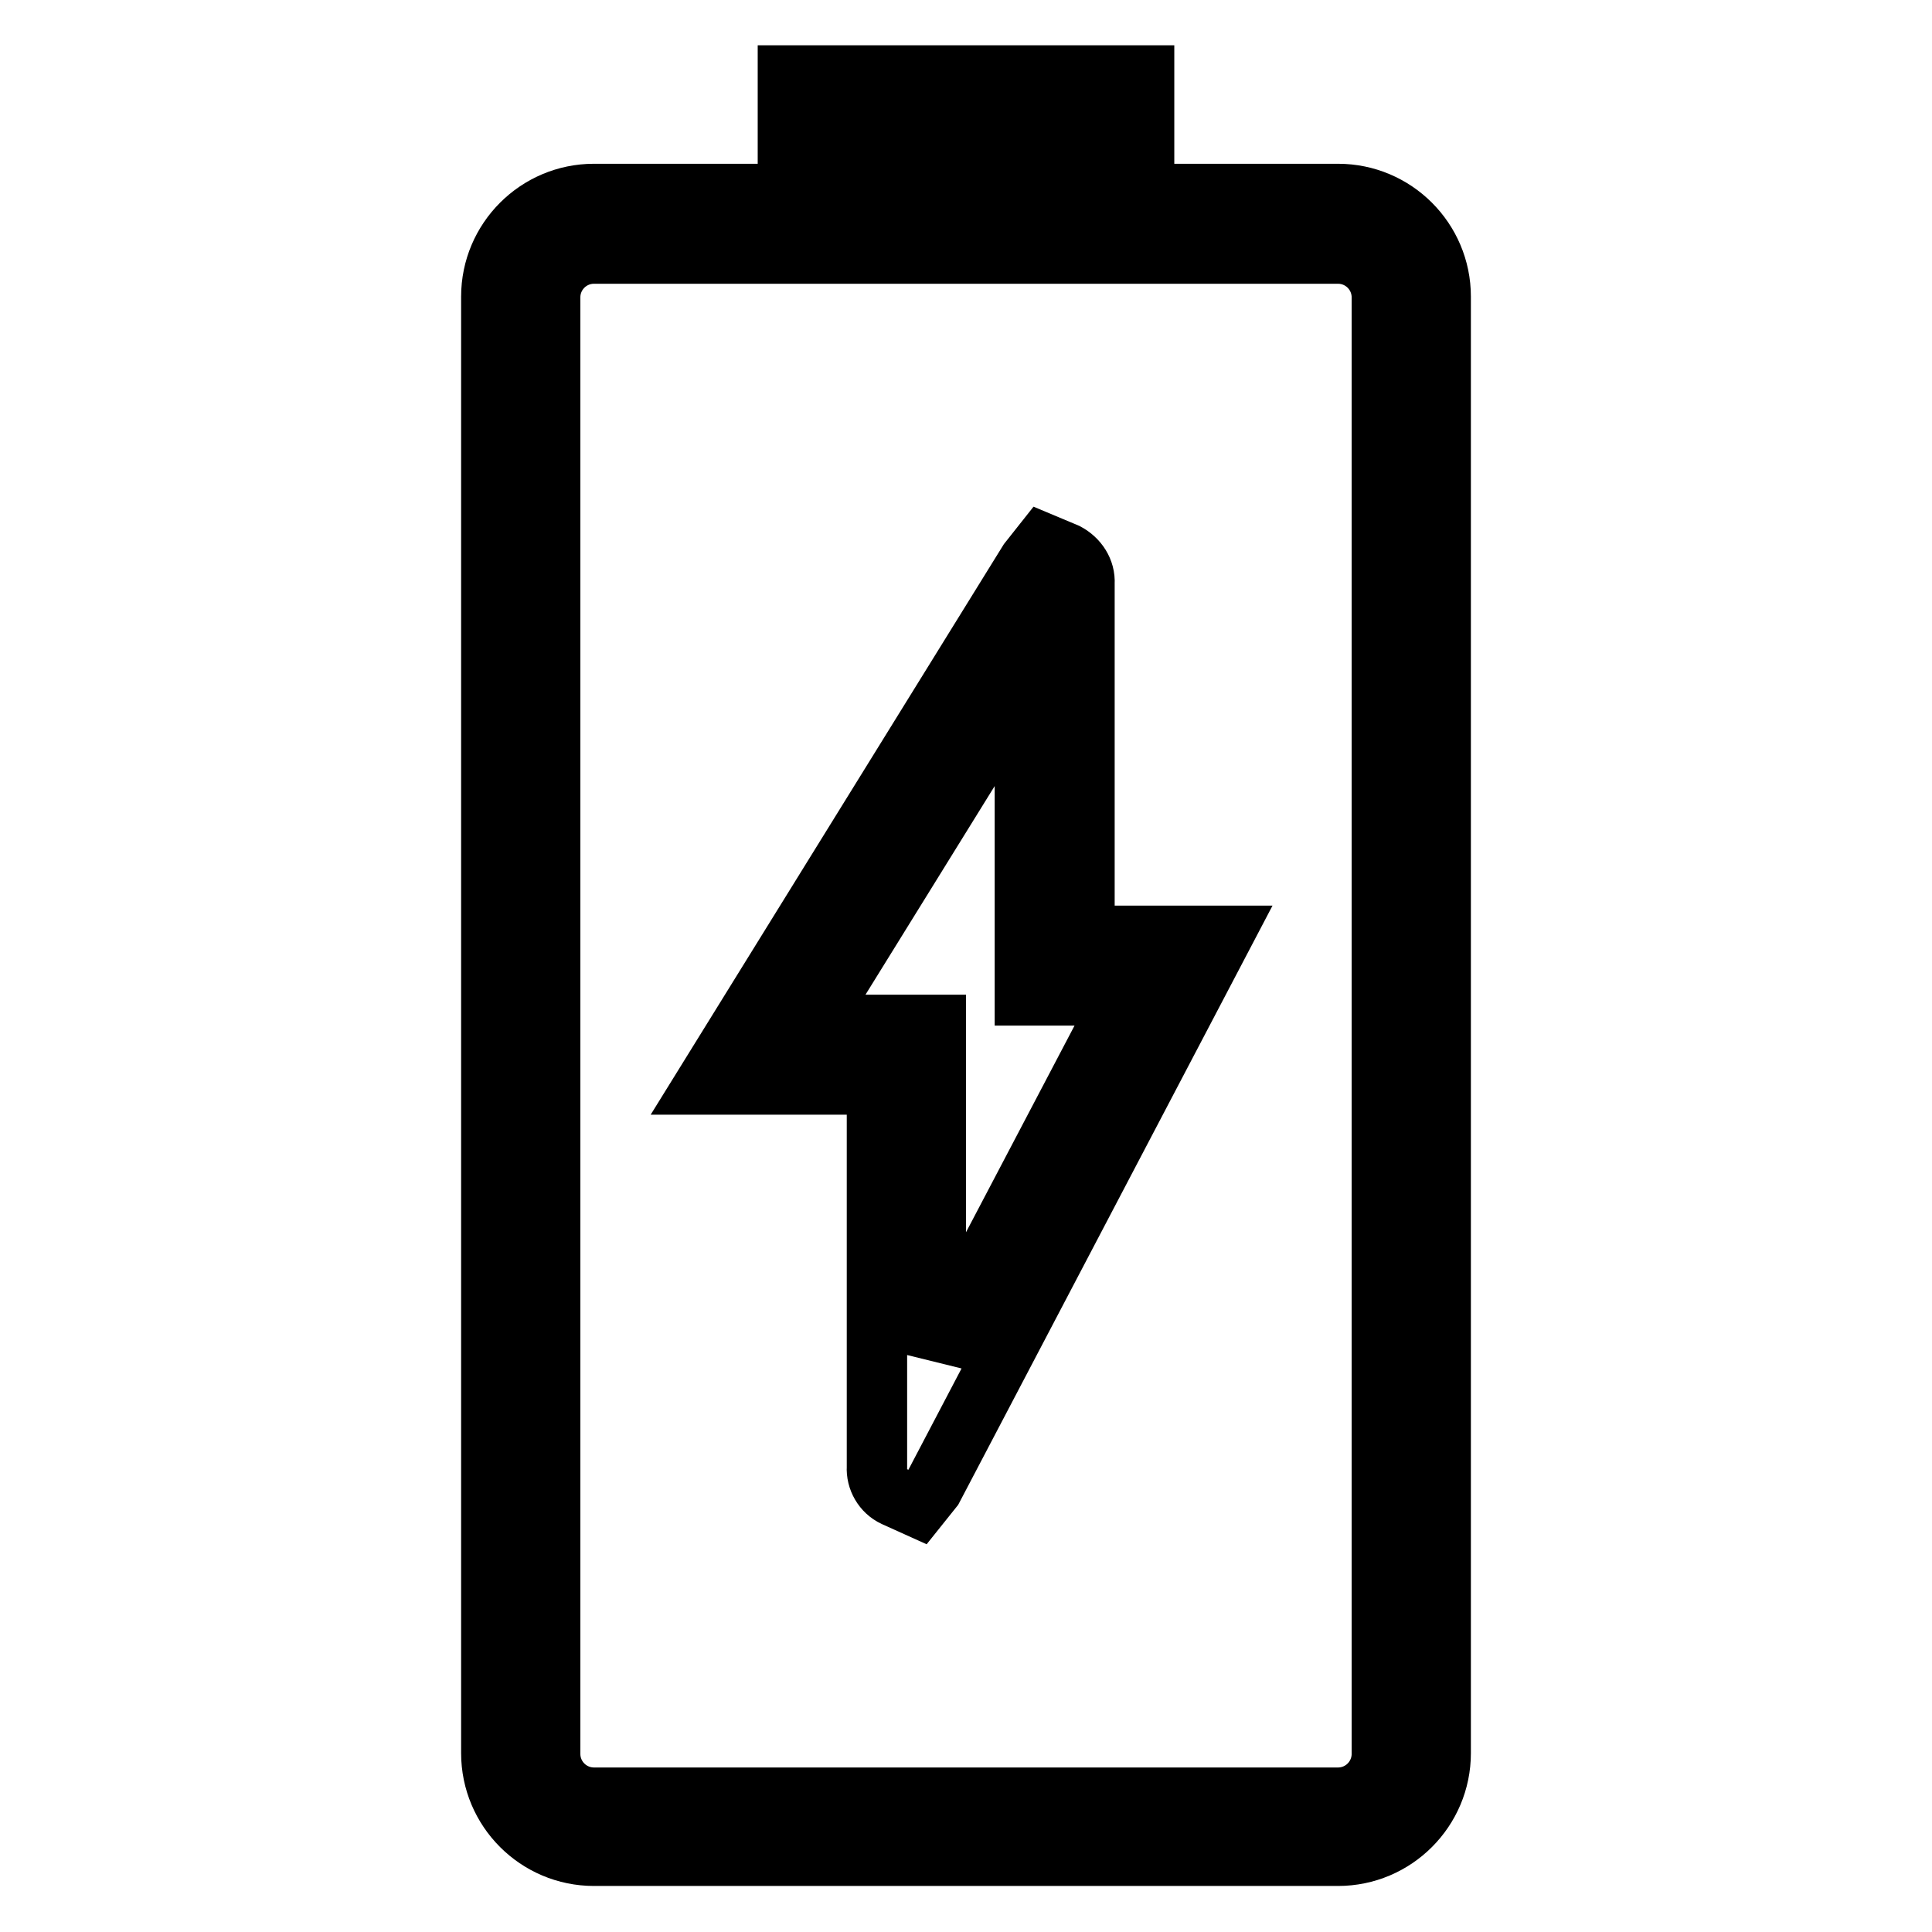
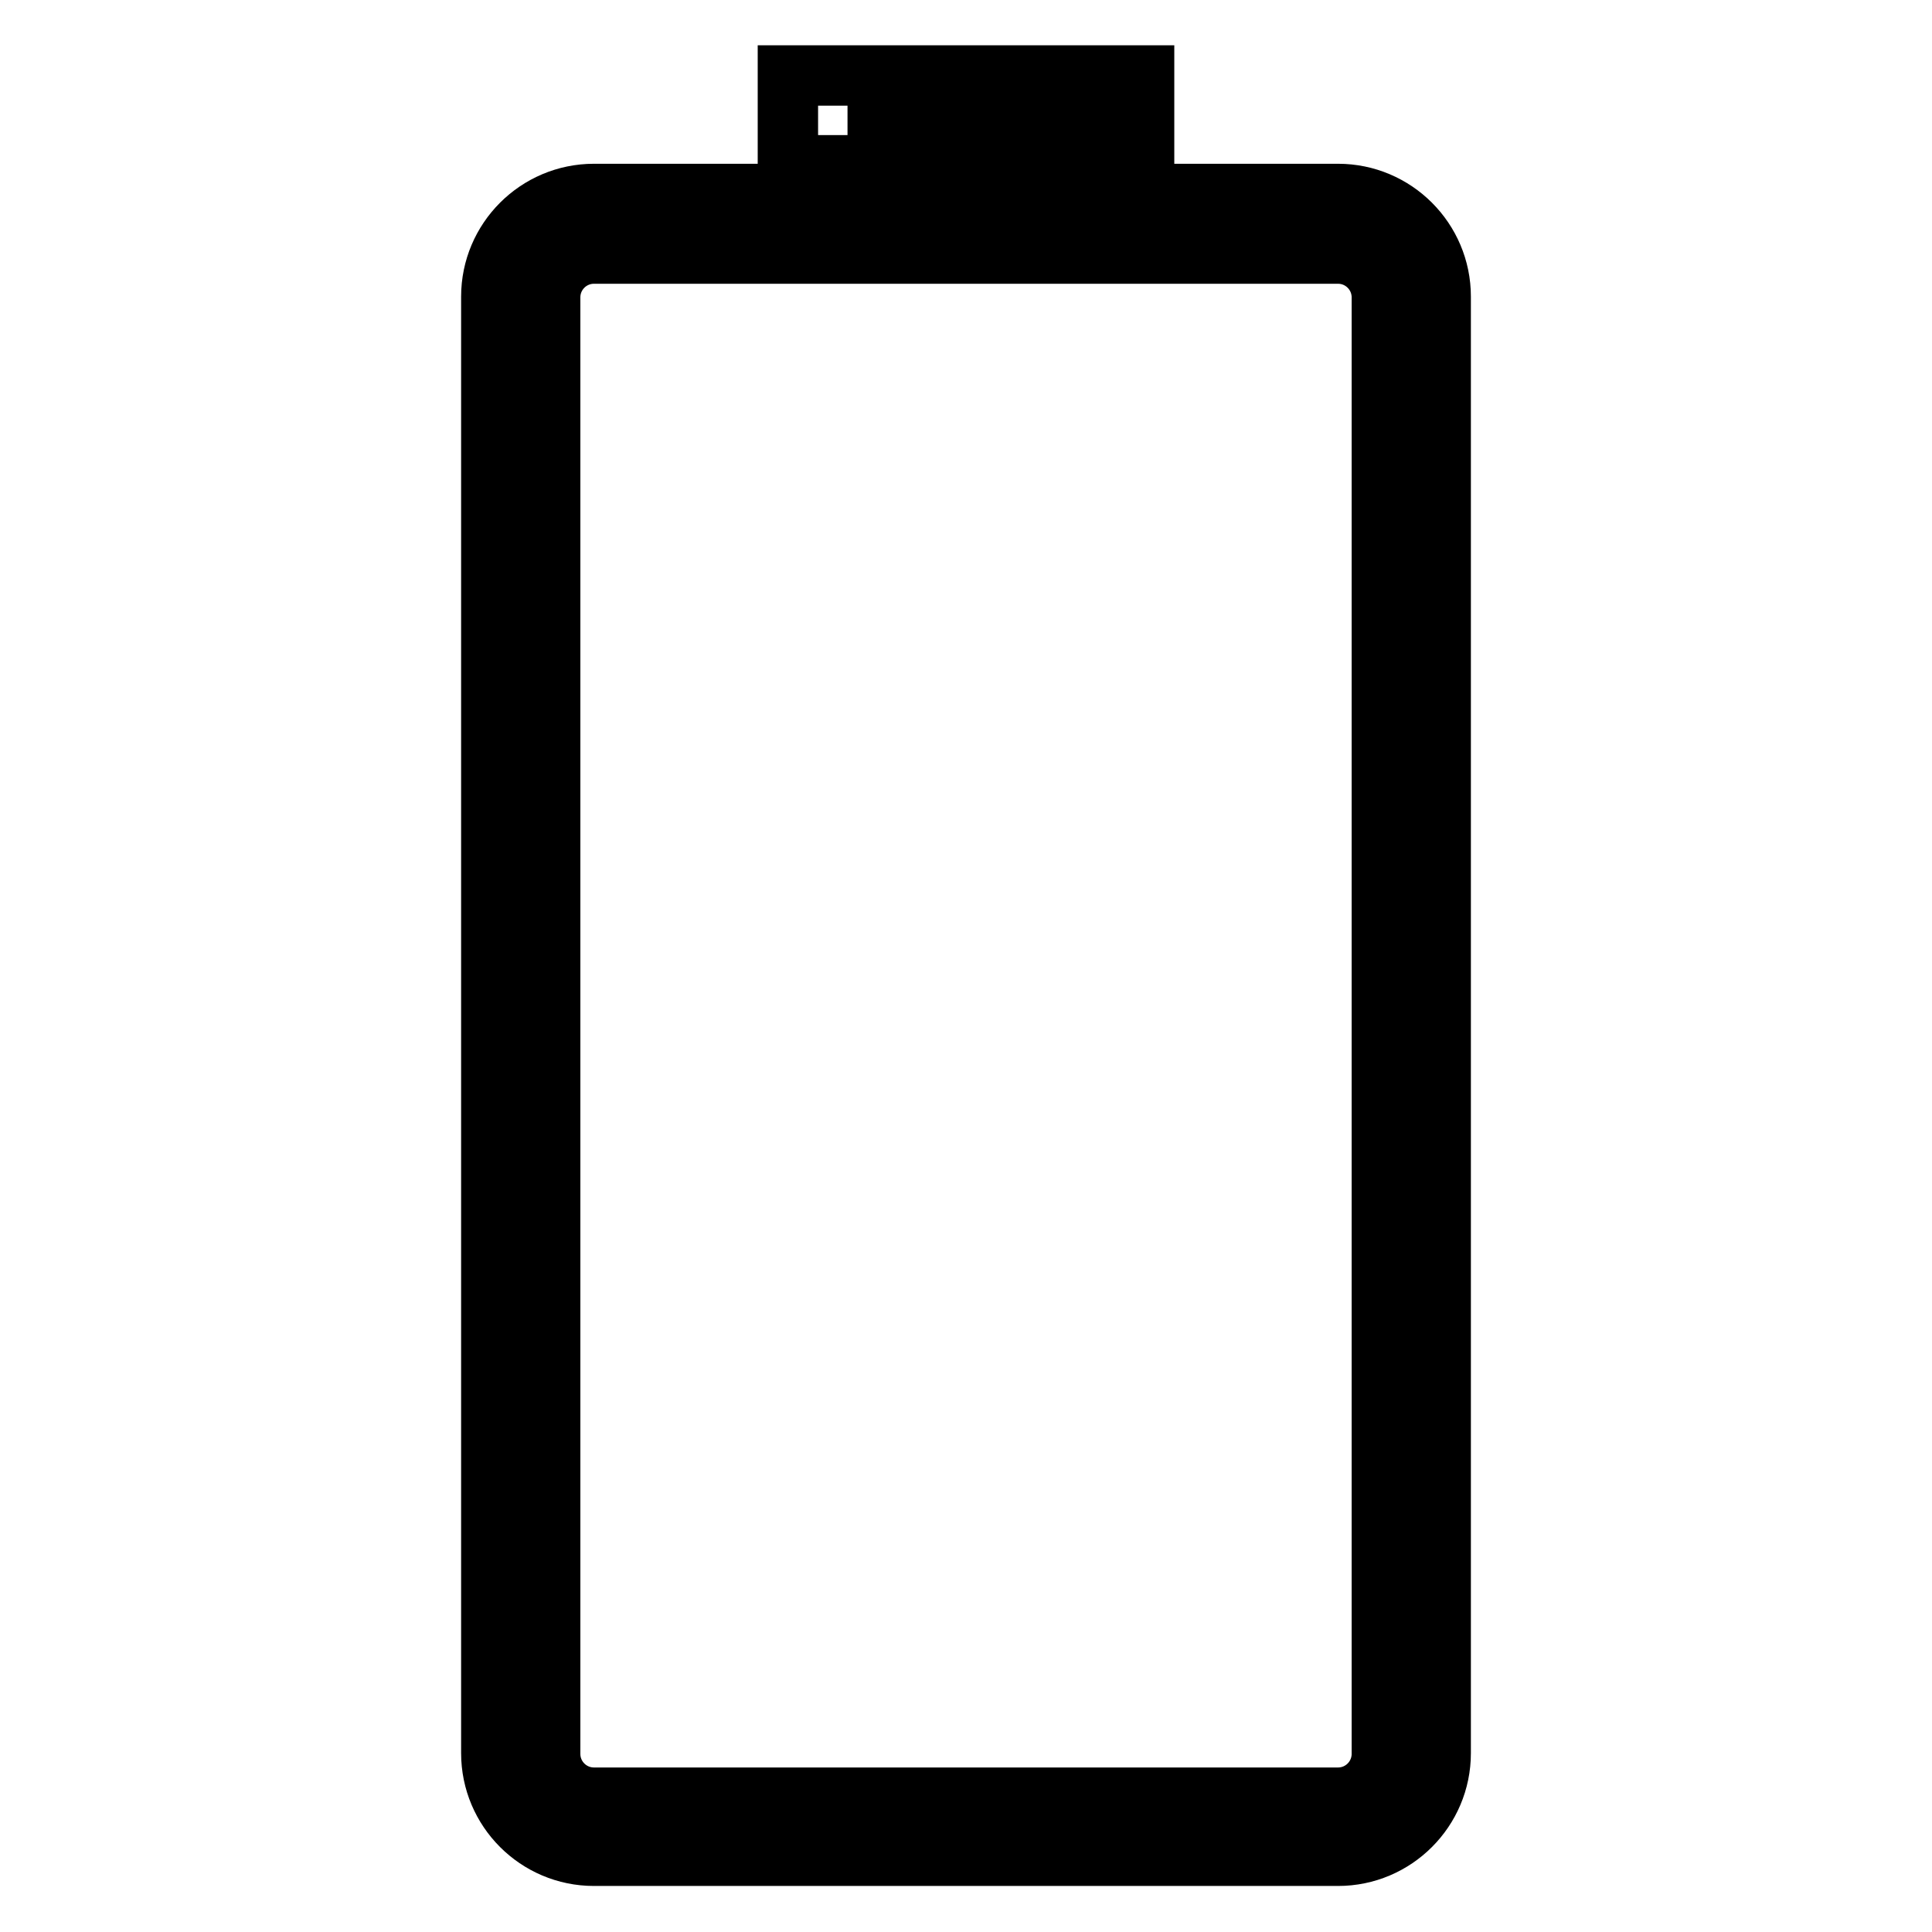
<svg xmlns="http://www.w3.org/2000/svg" version="1.1" x="0px" y="0px" viewBox="0 0 256 256" enable-background="new 0 0 256 256" xml:space="preserve">
  <g>
-     <path stroke-width="8" fill-opacity="0" stroke="#000000" d="M177.3,25.7h-25.7V10h-47.2v15.7H78.7c-7.5,0-13.6,6.1-13.6,13.6v193c0,7.5,6.1,13.6,13.6,13.6h98.6 c7.5,0,13.6-6.1,13.6-13.6v-193C190.9,31.8,184.8,25.7,177.3,25.7z M112.3,17.9h31.5v7.9h-31.5V17.9z M183.1,232.4 c0,3.2-2.6,5.8-5.8,5.8H78.7c-3.2,0-5.8-2.6-5.8-5.8v-193c0-3.2,2.6-5.8,5.8-5.8h98.6c3.2,0,5.8,2.6,5.8,5.8V232.4z" />
-     <path stroke-width="8" fill-opacity="0" stroke="#000000" d="M143.7,77.3c0.1-1.7-0.9-3.2-2.4-4l-3.1-1.3l-1.9,2.4l-42.9,69.3h22.8l0,50.7c-0.1,1.6,0.8,3.2,2.3,3.9 l3.1,1.4l2-2.5l38.4-73.2h-18.3V77.3z M149,131.9l-25,47.6l0-43.7h-16.5l28.3-45.7v41.8H149z" />
+     <path stroke-width="8" fill-opacity="0" stroke="#000000" d="M177.3,25.7h-25.7V10h-47.2v15.7H78.7c-7.5,0-13.6,6.1-13.6,13.6v193c0,7.5,6.1,13.6,13.6,13.6h98.6 c7.5,0,13.6-6.1,13.6-13.6v-193C190.9,31.8,184.8,25.7,177.3,25.7z M112.3,17.9h31.5v7.9h-31.5V17.9M183.1,232.4 c0,3.2-2.6,5.8-5.8,5.8H78.7c-3.2,0-5.8-2.6-5.8-5.8v-193c0-3.2,2.6-5.8,5.8-5.8h98.6c3.2,0,5.8,2.6,5.8,5.8V232.4z" />
  </g>
</svg>